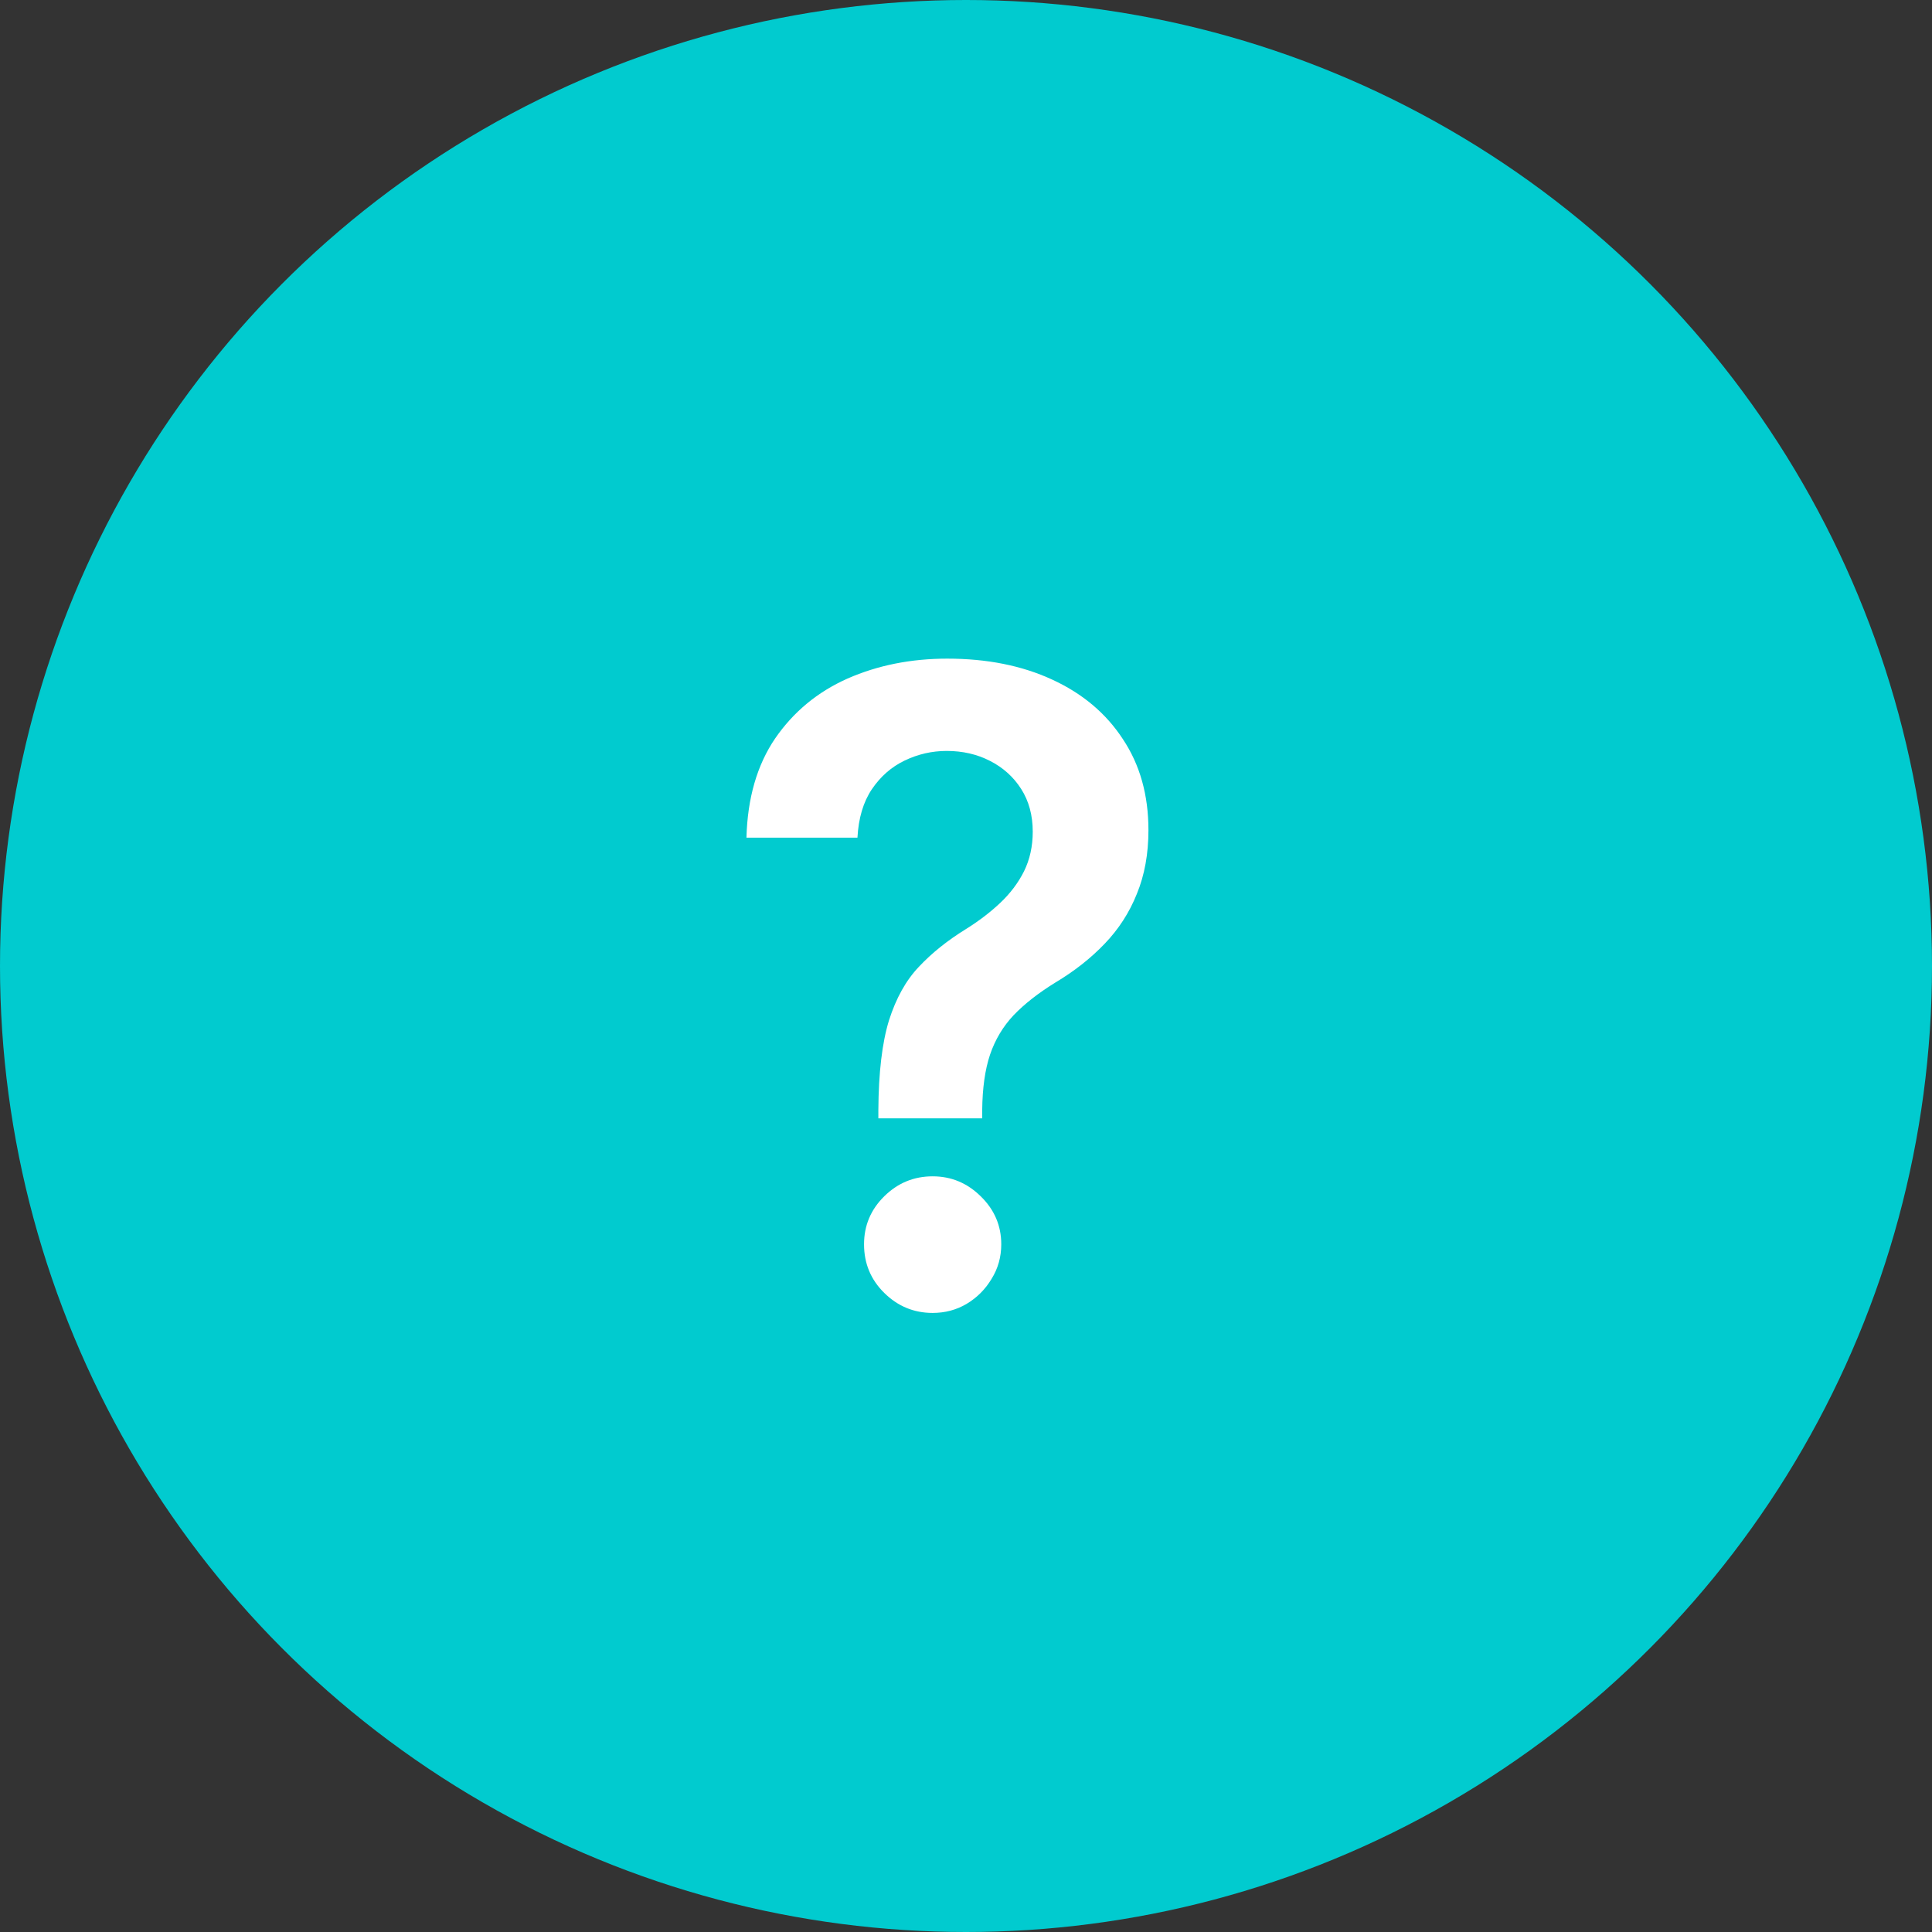
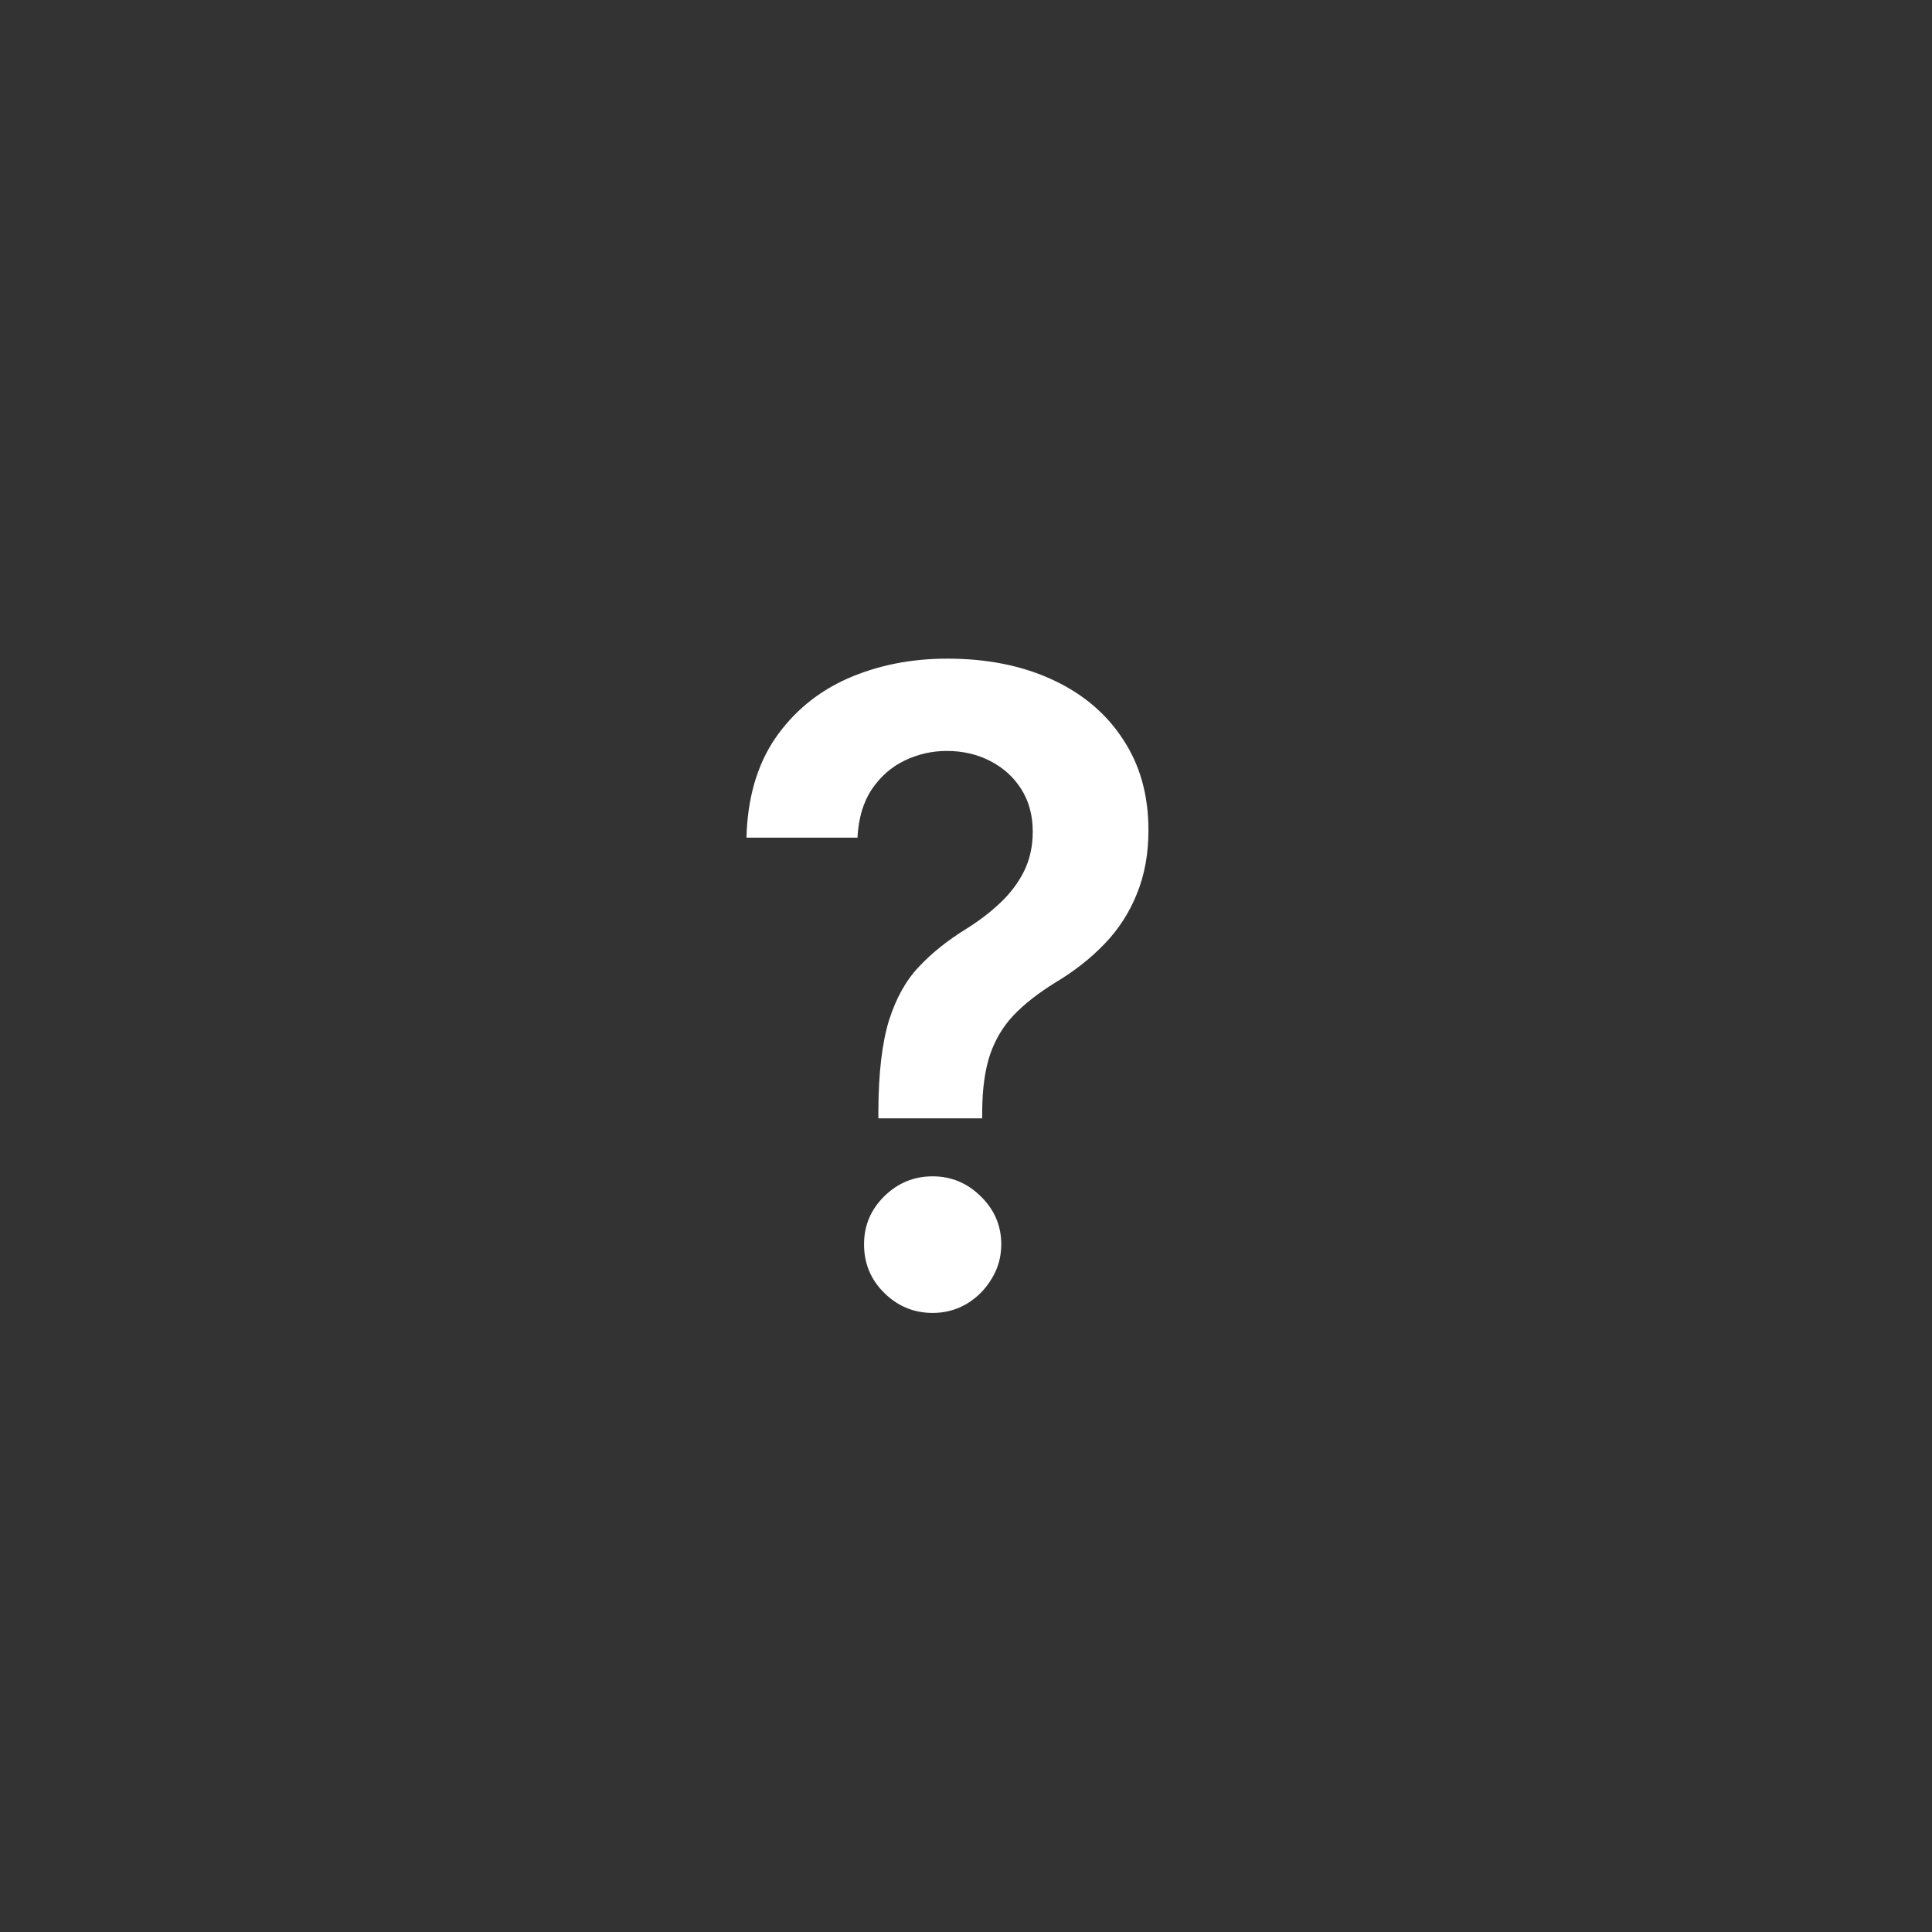
<svg xmlns="http://www.w3.org/2000/svg" width="44" height="44" viewBox="0 0 44 44" fill="none">
  <rect x="0" y="0" width="44" height="44" fill="#333333" stroke="none" />
-   <circle cx="22" cy="22" r="22" fill="#01CBCF" />
  <path d="M20.004 25.469V25.284C20.009 24.427 20.09 23.745 20.246 23.239C20.407 22.732 20.634 22.325 20.928 22.017C21.221 21.704 21.579 21.418 22 21.158C22.289 20.978 22.547 20.781 22.774 20.568C23.006 20.35 23.188 20.109 23.321 19.844C23.454 19.574 23.52 19.273 23.52 18.942C23.52 18.568 23.432 18.243 23.257 17.969C23.082 17.694 22.845 17.481 22.547 17.329C22.253 17.178 21.924 17.102 21.56 17.102C21.224 17.102 20.904 17.176 20.601 17.322C20.303 17.465 20.054 17.682 19.855 17.976C19.661 18.265 19.552 18.632 19.528 19.077H17C17.024 18.177 17.241 17.424 17.653 16.818C18.07 16.212 18.619 15.758 19.301 15.454C19.988 15.152 20.745 15 21.574 15C22.478 15 23.274 15.159 23.96 15.476C24.651 15.793 25.189 16.245 25.572 16.832C25.961 17.415 26.155 18.106 26.155 18.906C26.155 19.446 26.067 19.929 25.892 20.355C25.722 20.781 25.478 21.16 25.16 21.491C24.843 21.823 24.467 22.119 24.031 22.379C23.648 22.616 23.333 22.862 23.087 23.118C22.845 23.374 22.665 23.674 22.547 24.02C22.433 24.361 22.374 24.782 22.369 25.284V25.469H20.004ZM21.24 29.901C20.814 29.901 20.447 29.749 20.139 29.446C19.831 29.143 19.678 28.774 19.678 28.338C19.678 27.912 19.831 27.547 20.139 27.244C20.447 26.941 20.814 26.79 21.24 26.79C21.662 26.79 22.026 26.941 22.334 27.244C22.646 27.547 22.803 27.912 22.803 28.338C22.803 28.627 22.729 28.89 22.582 29.126C22.44 29.363 22.251 29.553 22.014 29.695C21.782 29.832 21.524 29.901 21.24 29.901Z" fill="white" />
</svg>